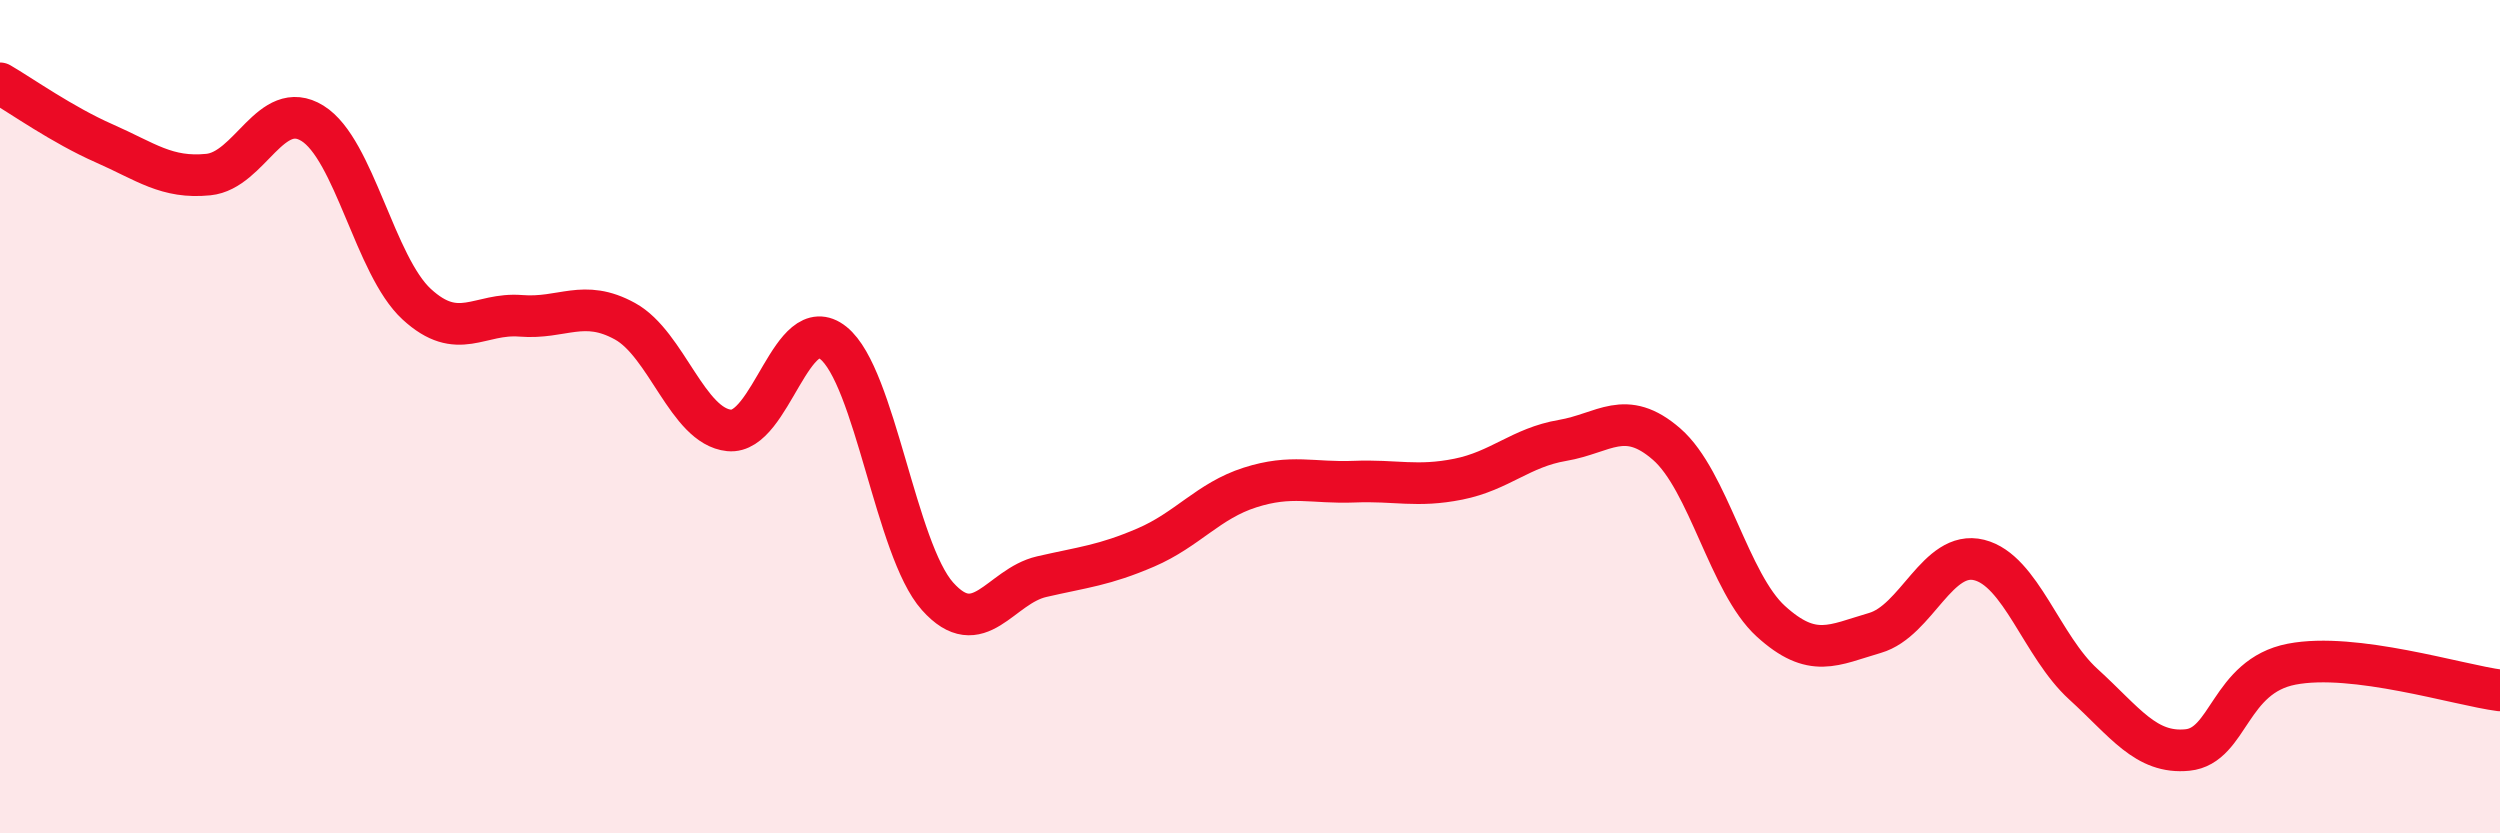
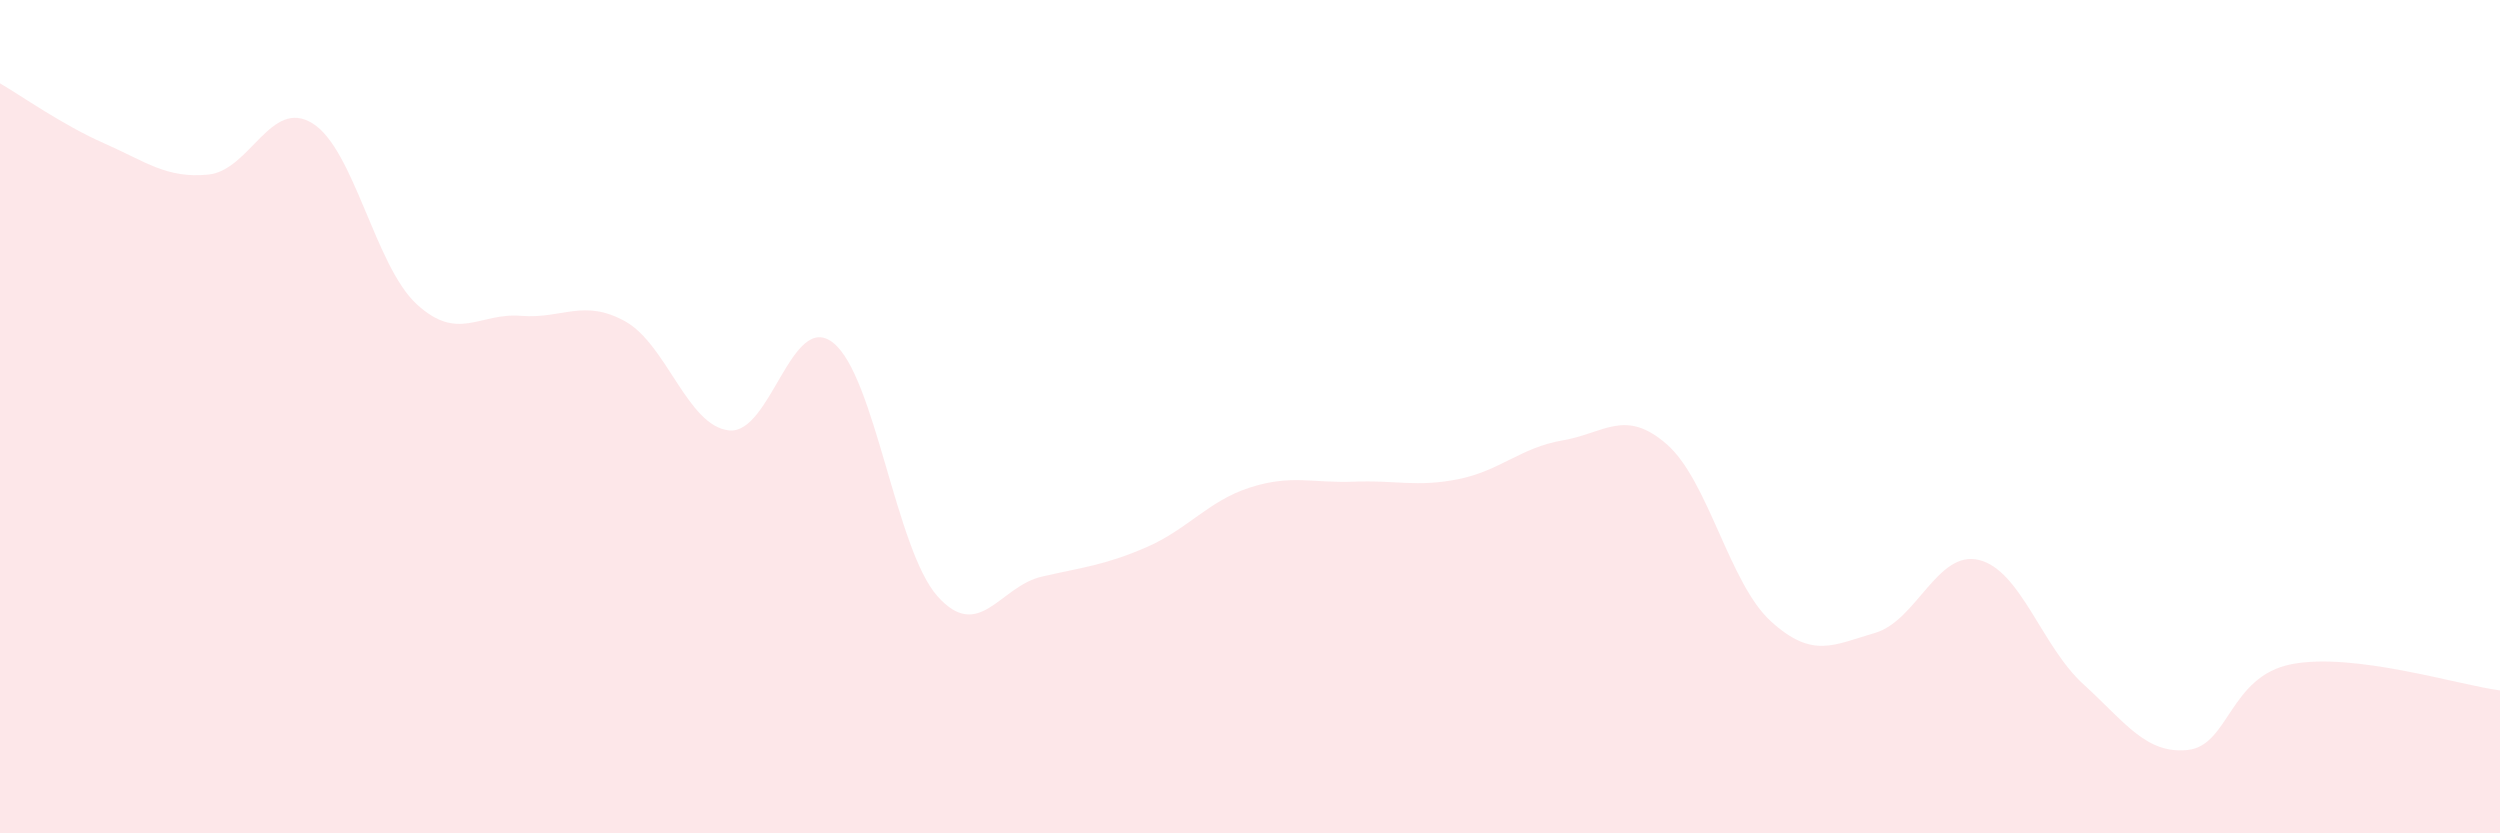
<svg xmlns="http://www.w3.org/2000/svg" width="60" height="20" viewBox="0 0 60 20">
  <path d="M 0,2 C 0.5,2.29 1.5,3 2.5,3.44 C 3.5,3.88 4,4.29 5,4.19 C 6,4.09 6.5,2.34 7.5,2.96 C 8.5,3.58 9,6.38 10,7.3 C 11,8.22 11.5,7.5 12.5,7.58 C 13.5,7.66 14,7.16 15,7.71 C 16,8.26 16.5,10.23 17.5,10.33 C 18.5,10.43 19,7.43 20,8.23 C 21,9.03 21.5,13.19 22.5,14.31 C 23.5,15.43 24,14.07 25,13.84 C 26,13.61 26.5,13.57 27.5,13.14 C 28.5,12.71 29,12.02 30,11.7 C 31,11.38 31.5,11.6 32.5,11.56 C 33.5,11.52 34,11.7 35,11.5 C 36,11.3 36.5,10.74 37.5,10.57 C 38.5,10.4 39,9.79 40,10.66 C 41,11.53 41.5,14 42.5,14.91 C 43.5,15.82 44,15.48 45,15.19 C 46,14.9 46.5,13.19 47.5,13.44 C 48.5,13.69 49,15.51 50,16.42 C 51,17.33 51.5,18.1 52.5,18 C 53.5,17.9 53.5,16.23 55,15.94 C 56.5,15.65 59,16.44 60,16.57L60 20L0 20Z" fill="#EB0A25" opacity="0.1" stroke-linecap="round" stroke-linejoin="round" />
-   <path d="M 0,2 C 0.5,2.29 1.5,3 2.5,3.44 C 3.5,3.88 4,4.29 5,4.19 C 6,4.09 6.5,2.34 7.5,2.96 C 8.5,3.58 9,6.38 10,7.3 C 11,8.22 11.5,7.5 12.5,7.58 C 13.5,7.66 14,7.16 15,7.71 C 16,8.26 16.5,10.23 17.5,10.33 C 18.5,10.43 19,7.43 20,8.23 C 21,9.03 21.5,13.19 22.5,14.31 C 23.5,15.43 24,14.07 25,13.84 C 26,13.61 26.5,13.57 27.5,13.14 C 28.5,12.71 29,12.02 30,11.7 C 31,11.38 31.5,11.6 32.5,11.56 C 33.5,11.52 34,11.7 35,11.5 C 36,11.3 36.5,10.74 37.5,10.57 C 38.5,10.4 39,9.79 40,10.66 C 41,11.53 41.5,14 42.5,14.91 C 43.5,15.82 44,15.48 45,15.19 C 46,14.9 46.5,13.19 47.5,13.44 C 48.5,13.69 49,15.51 50,16.42 C 51,17.33 51.5,18.1 52.5,18 C 53.5,17.9 53.5,16.23 55,15.94 C 56.5,15.65 59,16.44 60,16.57" stroke="#EB0A25" stroke-width="1" fill="none" stroke-linecap="round" stroke-linejoin="round" />
</svg>